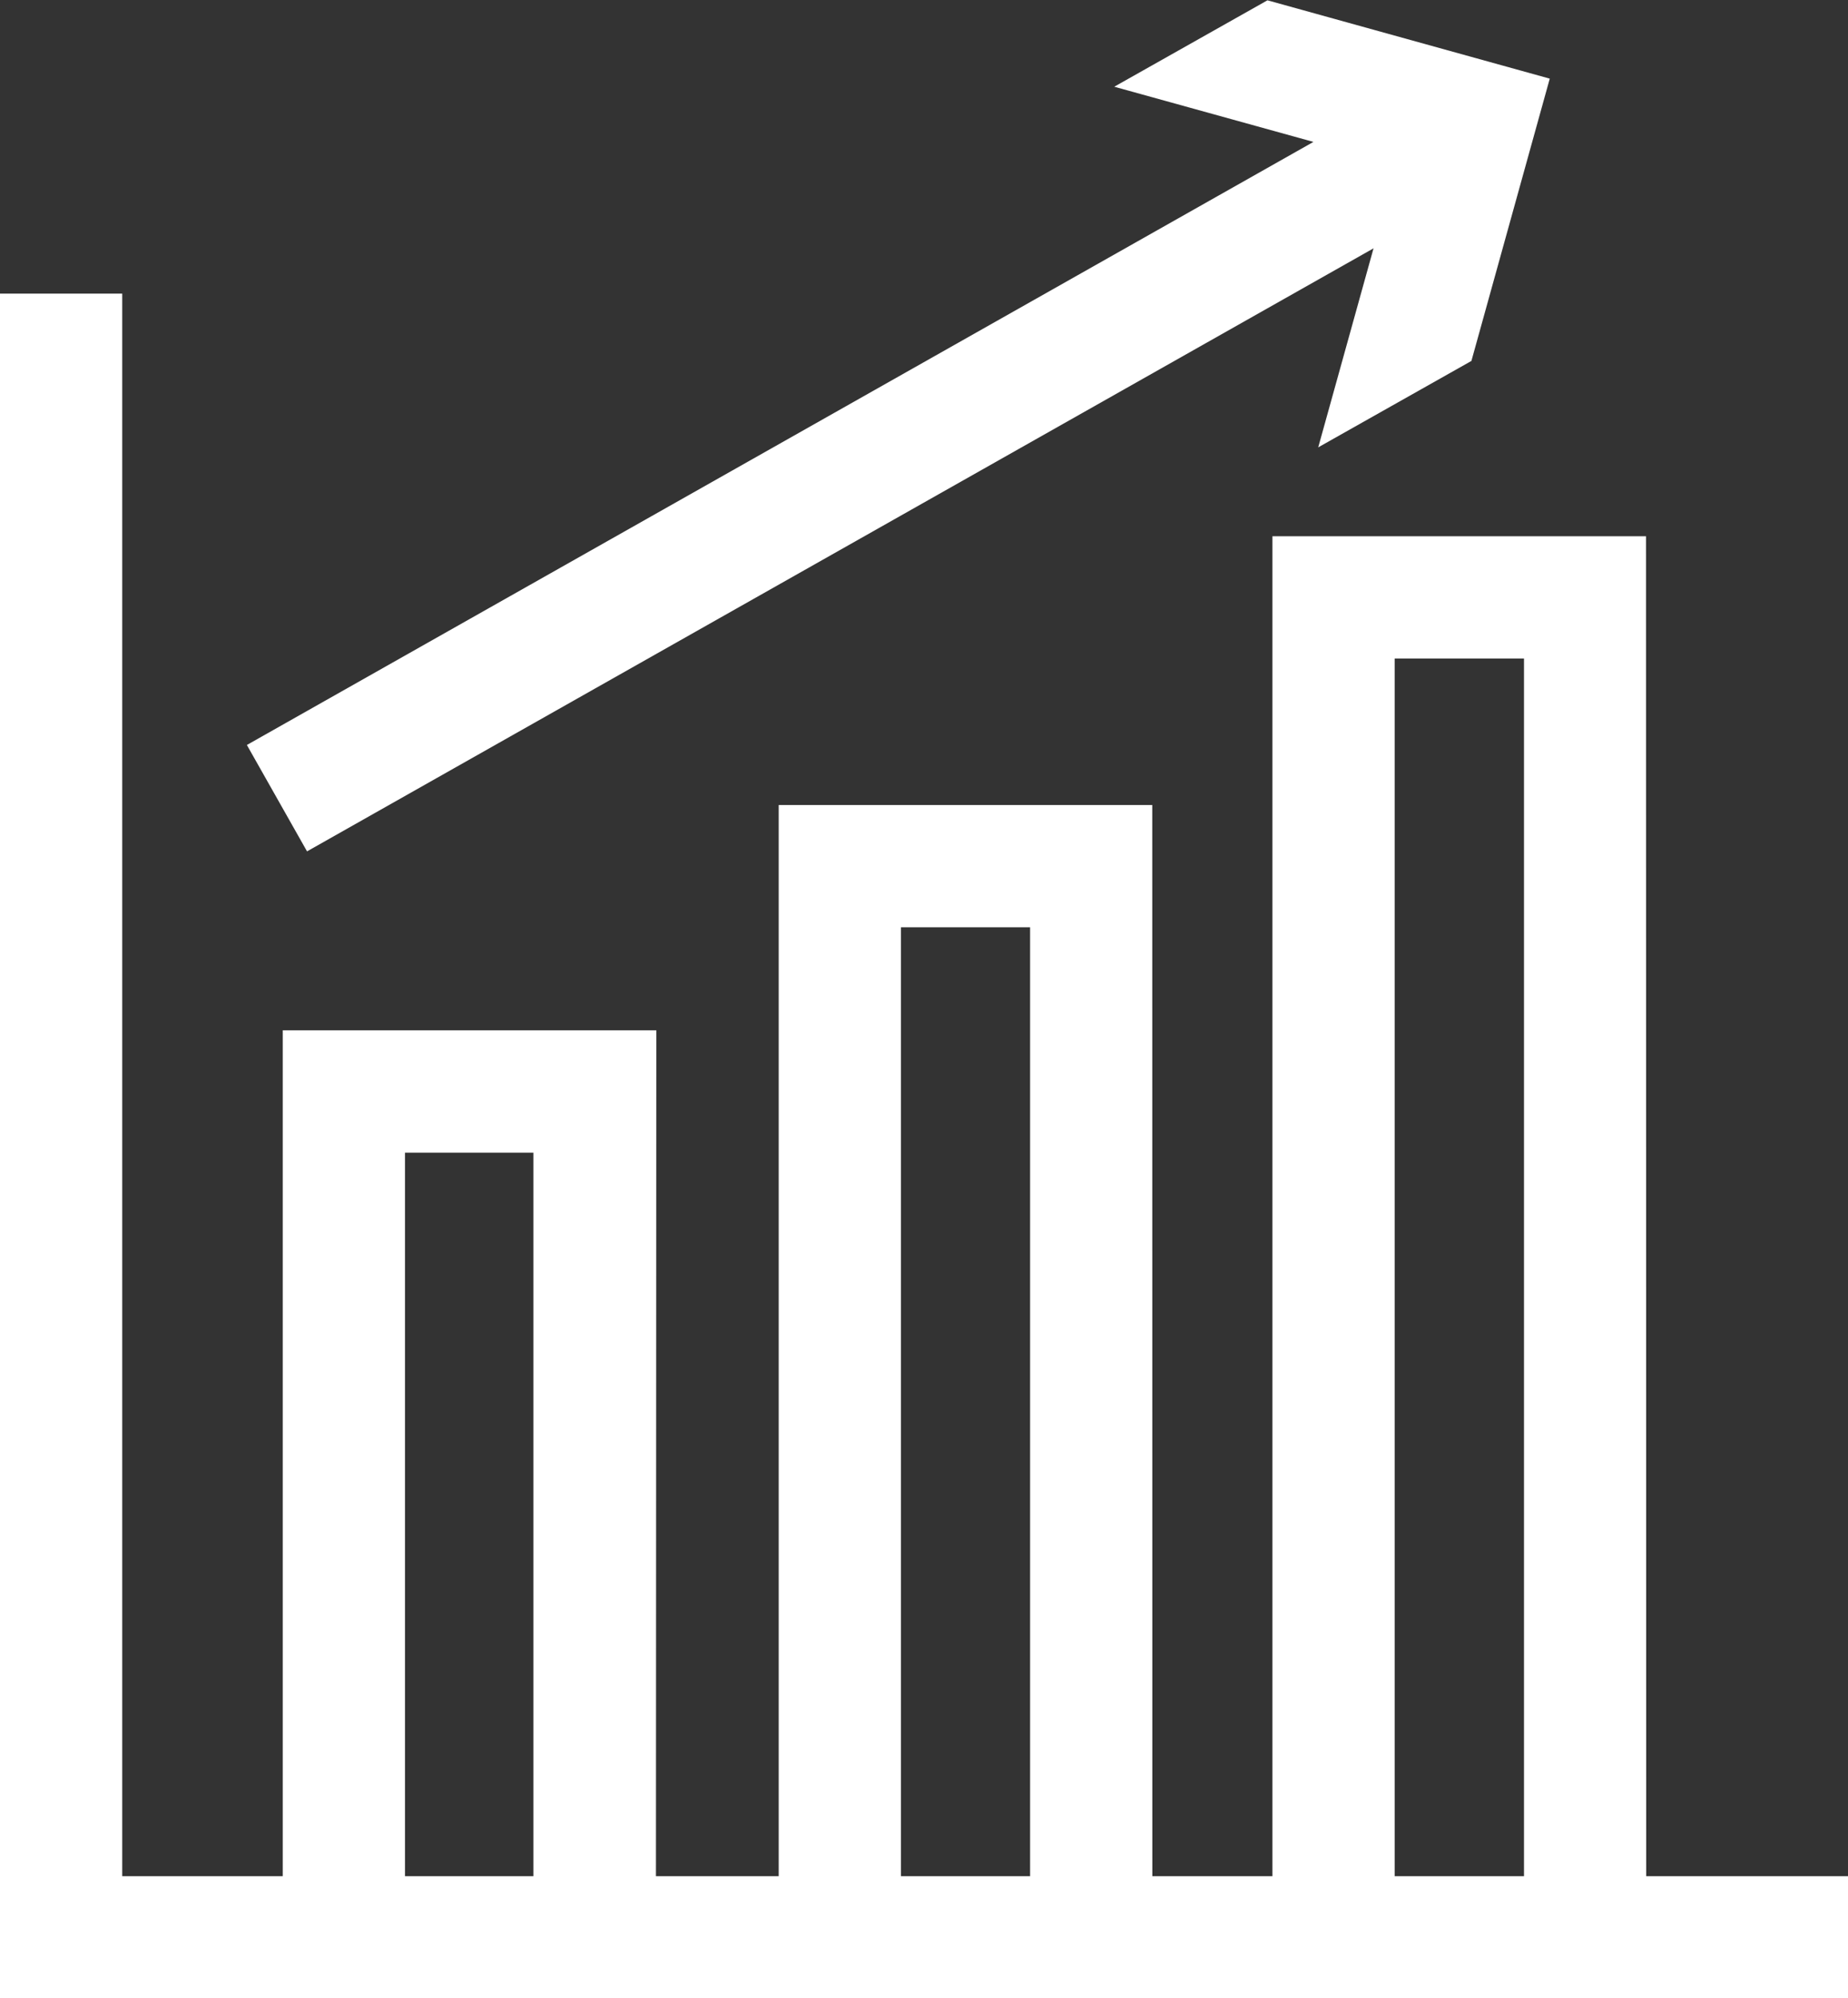
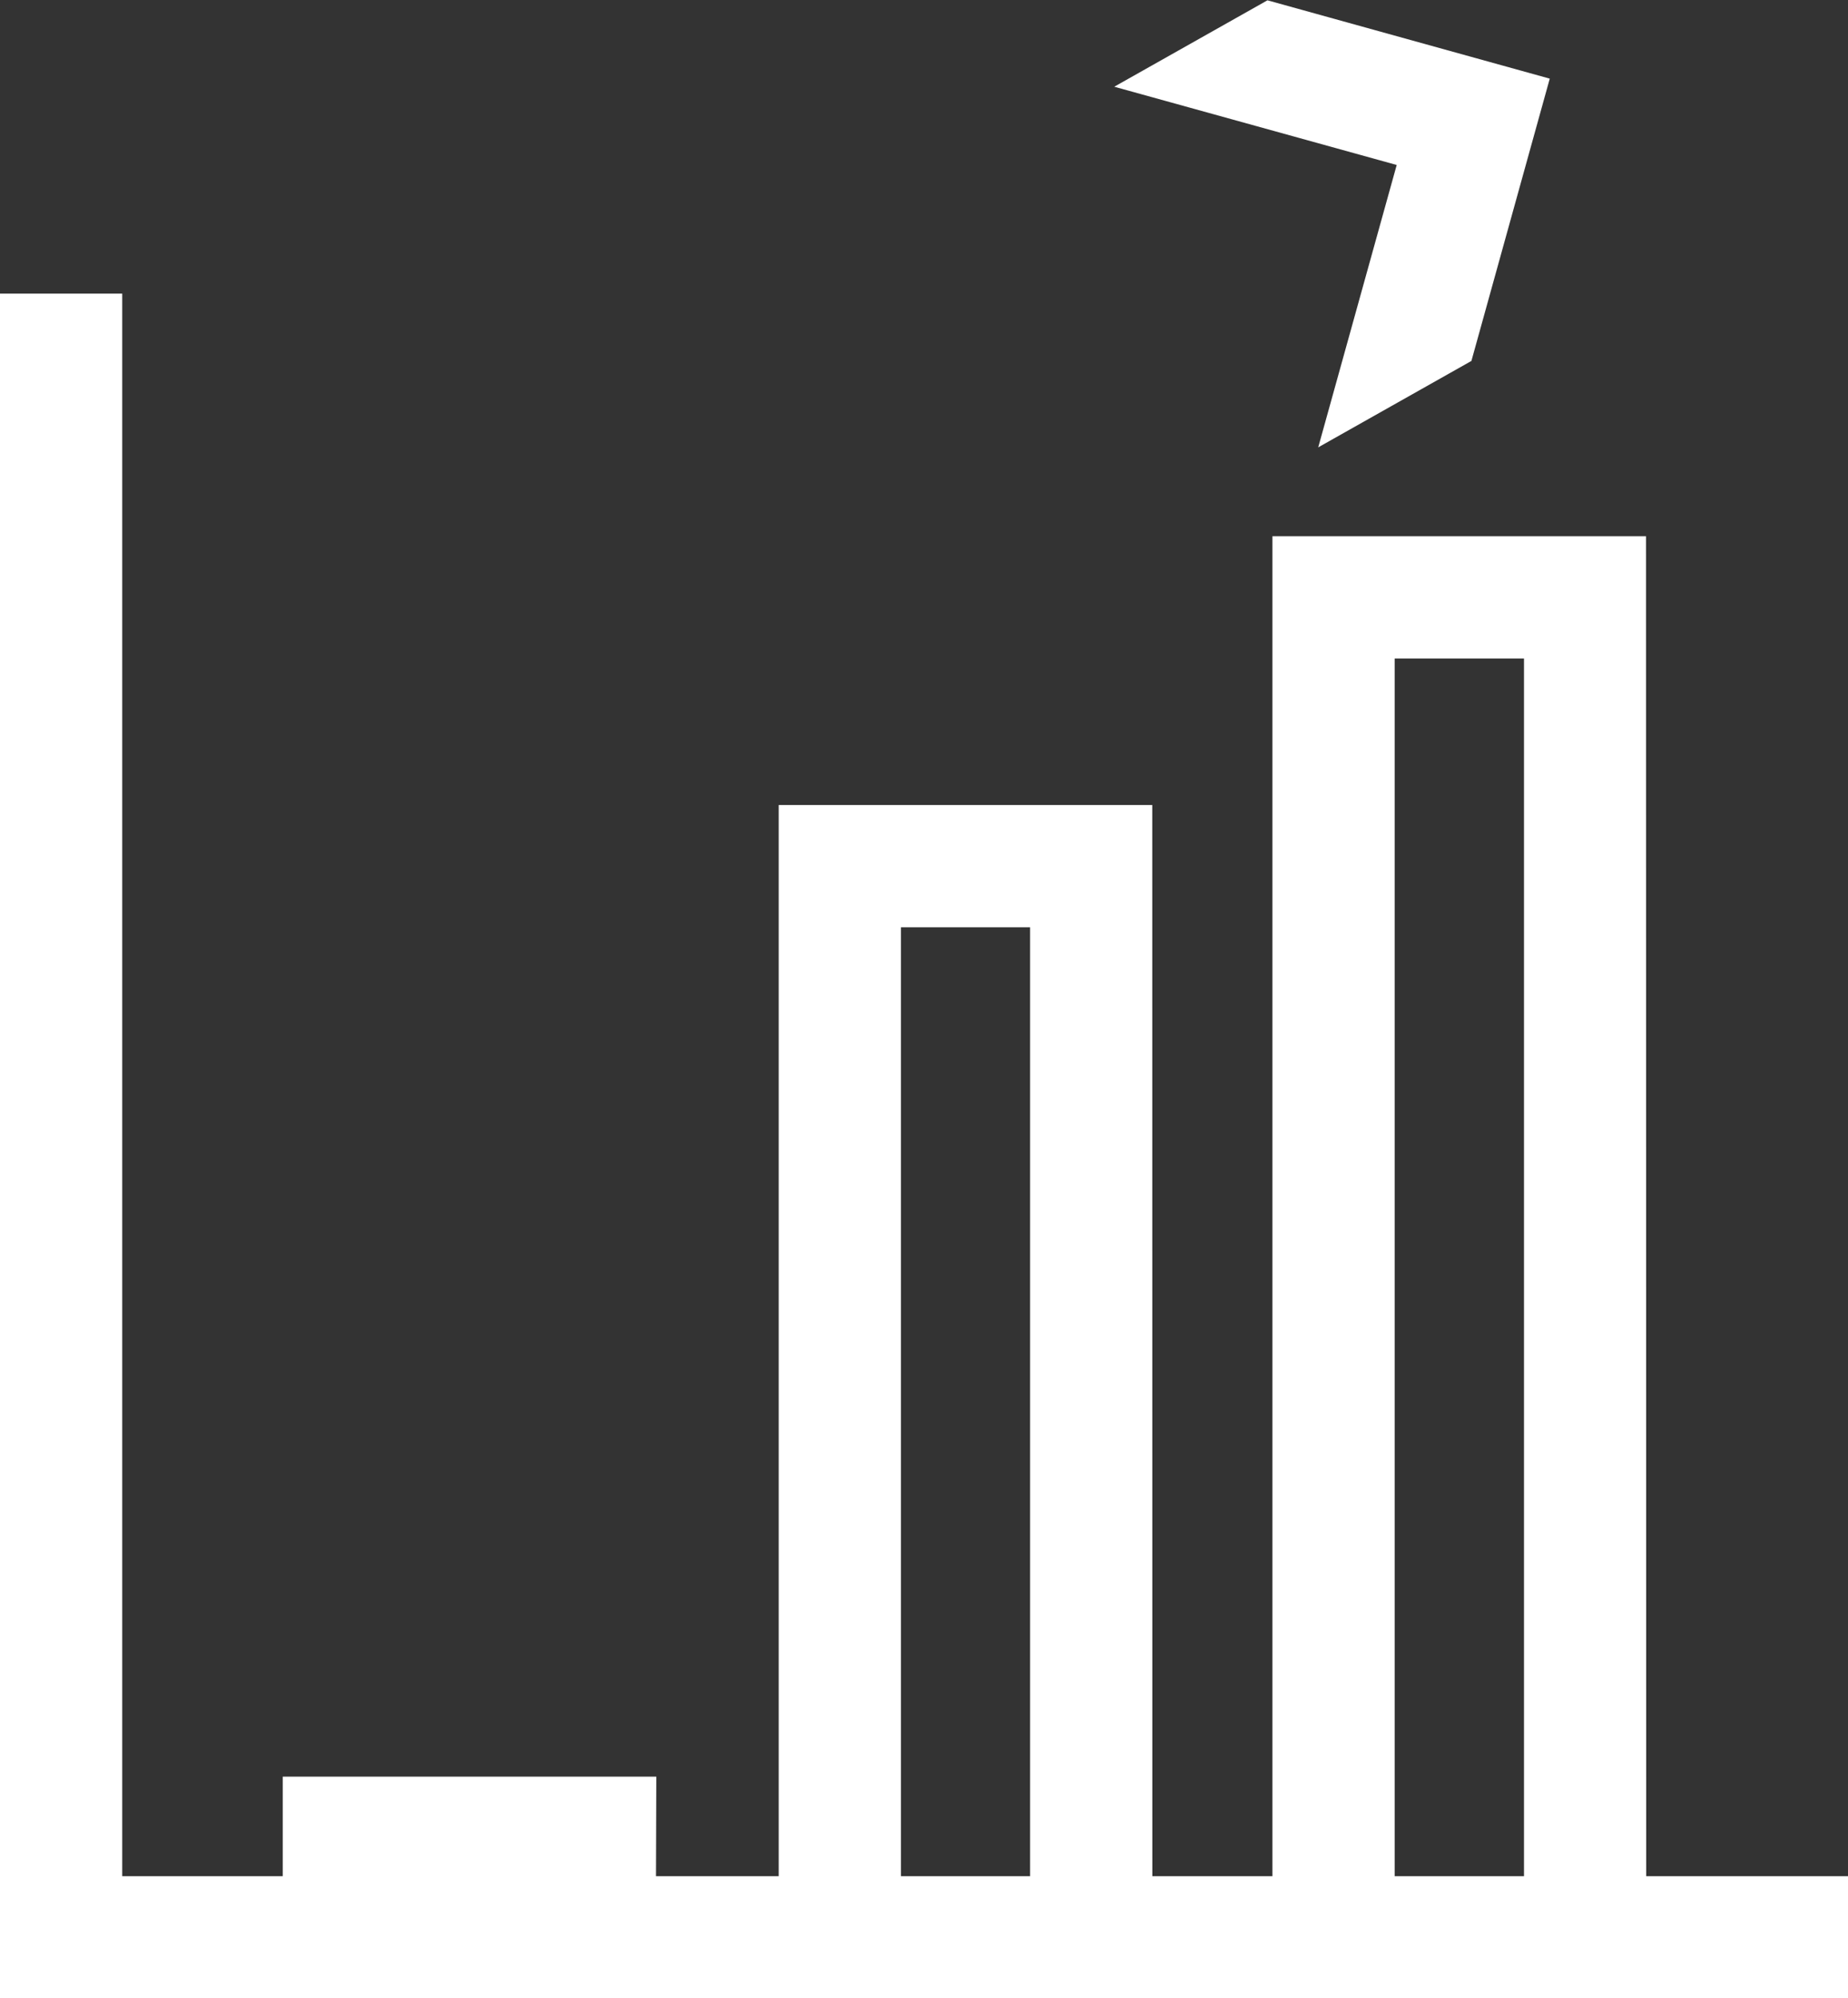
<svg xmlns="http://www.w3.org/2000/svg" id="Gruppe_53" data-name="Gruppe 53" width="24.463" height="26.454" viewBox="0 0 24.463 26.454">
  <rect x="0" y="0" width="24.463" height="26.454" fill="#333333" stroke="none" />
  <g id="Gruppe_43" data-name="Gruppe 43" transform="translate(0 3.882)">
    <path id="Pfad_45" data-name="Pfad 45" d="M905.009,763.767H880.546V741.2h1.618V762.15h22.845Z" transform="translate(-880.546 -741.195)" fill="#fff" />
  </g>
  <g id="Gruppe_44" data-name="Gruppe 44" transform="translate(3.738 13.642)">
-     <path id="Pfad_46" data-name="Pfad 46" d="M892.422,770.791H890.8v-9.88H889.1v9.88h-1.618v-11.5h4.945Z" transform="translate(-887.477 -759.294)" fill="#fff" />
+     <path id="Pfad_46" data-name="Pfad 46" d="M892.422,770.791H890.8H889.1v9.88h-1.618v-11.5h4.945Z" transform="translate(-887.477 -759.294)" fill="#fff" />
  </g>
  <g id="Gruppe_45" data-name="Gruppe 45" transform="translate(10.309 10.657)">
    <path id="Pfad_47" data-name="Pfad 47" d="M904.608,768.241H902.99V755.376h-1.71v12.865h-1.618V753.758h4.945Z" transform="translate(-899.663 -753.758)" fill="#fff" />
  </g>
  <g id="Gruppe_46" data-name="Gruppe 46" transform="translate(16.847 7.099)">
    <path id="Pfad_48" data-name="Pfad 48" d="M916.73,765.2h-1.618V748.778H913.4V765.2h-1.618V747.16h4.945Z" transform="translate(-911.785 -747.16)" fill="#fff" />
  </g>
  <g id="Gruppe_50" data-name="Gruppe 50" transform="translate(3.268)">
    <g id="Gruppe_47" data-name="Gruppe 47" transform="translate(0 1.244)">
-       <rect id="Rechteck_14" data-name="Rechteck 14" width="17.508" height="1.618" transform="translate(0 8.618) rotate(-29.486)" fill="#fff" />
-     </g>
+       </g>
    <g id="Gruppe_49" data-name="Gruppe 49" transform="translate(11.483)">
      <g id="Gruppe_48" data-name="Gruppe 48">
        <path id="Pfad_49" data-name="Pfad 49" d="M910.6,739.918l1.039-3.738-3.739-1.036L909.928,734l3.737,1.037-1.037,3.737Z" transform="translate(-907.901 -733.996)" fill="#fff" />
      </g>
    </g>
  </g>
</svg>